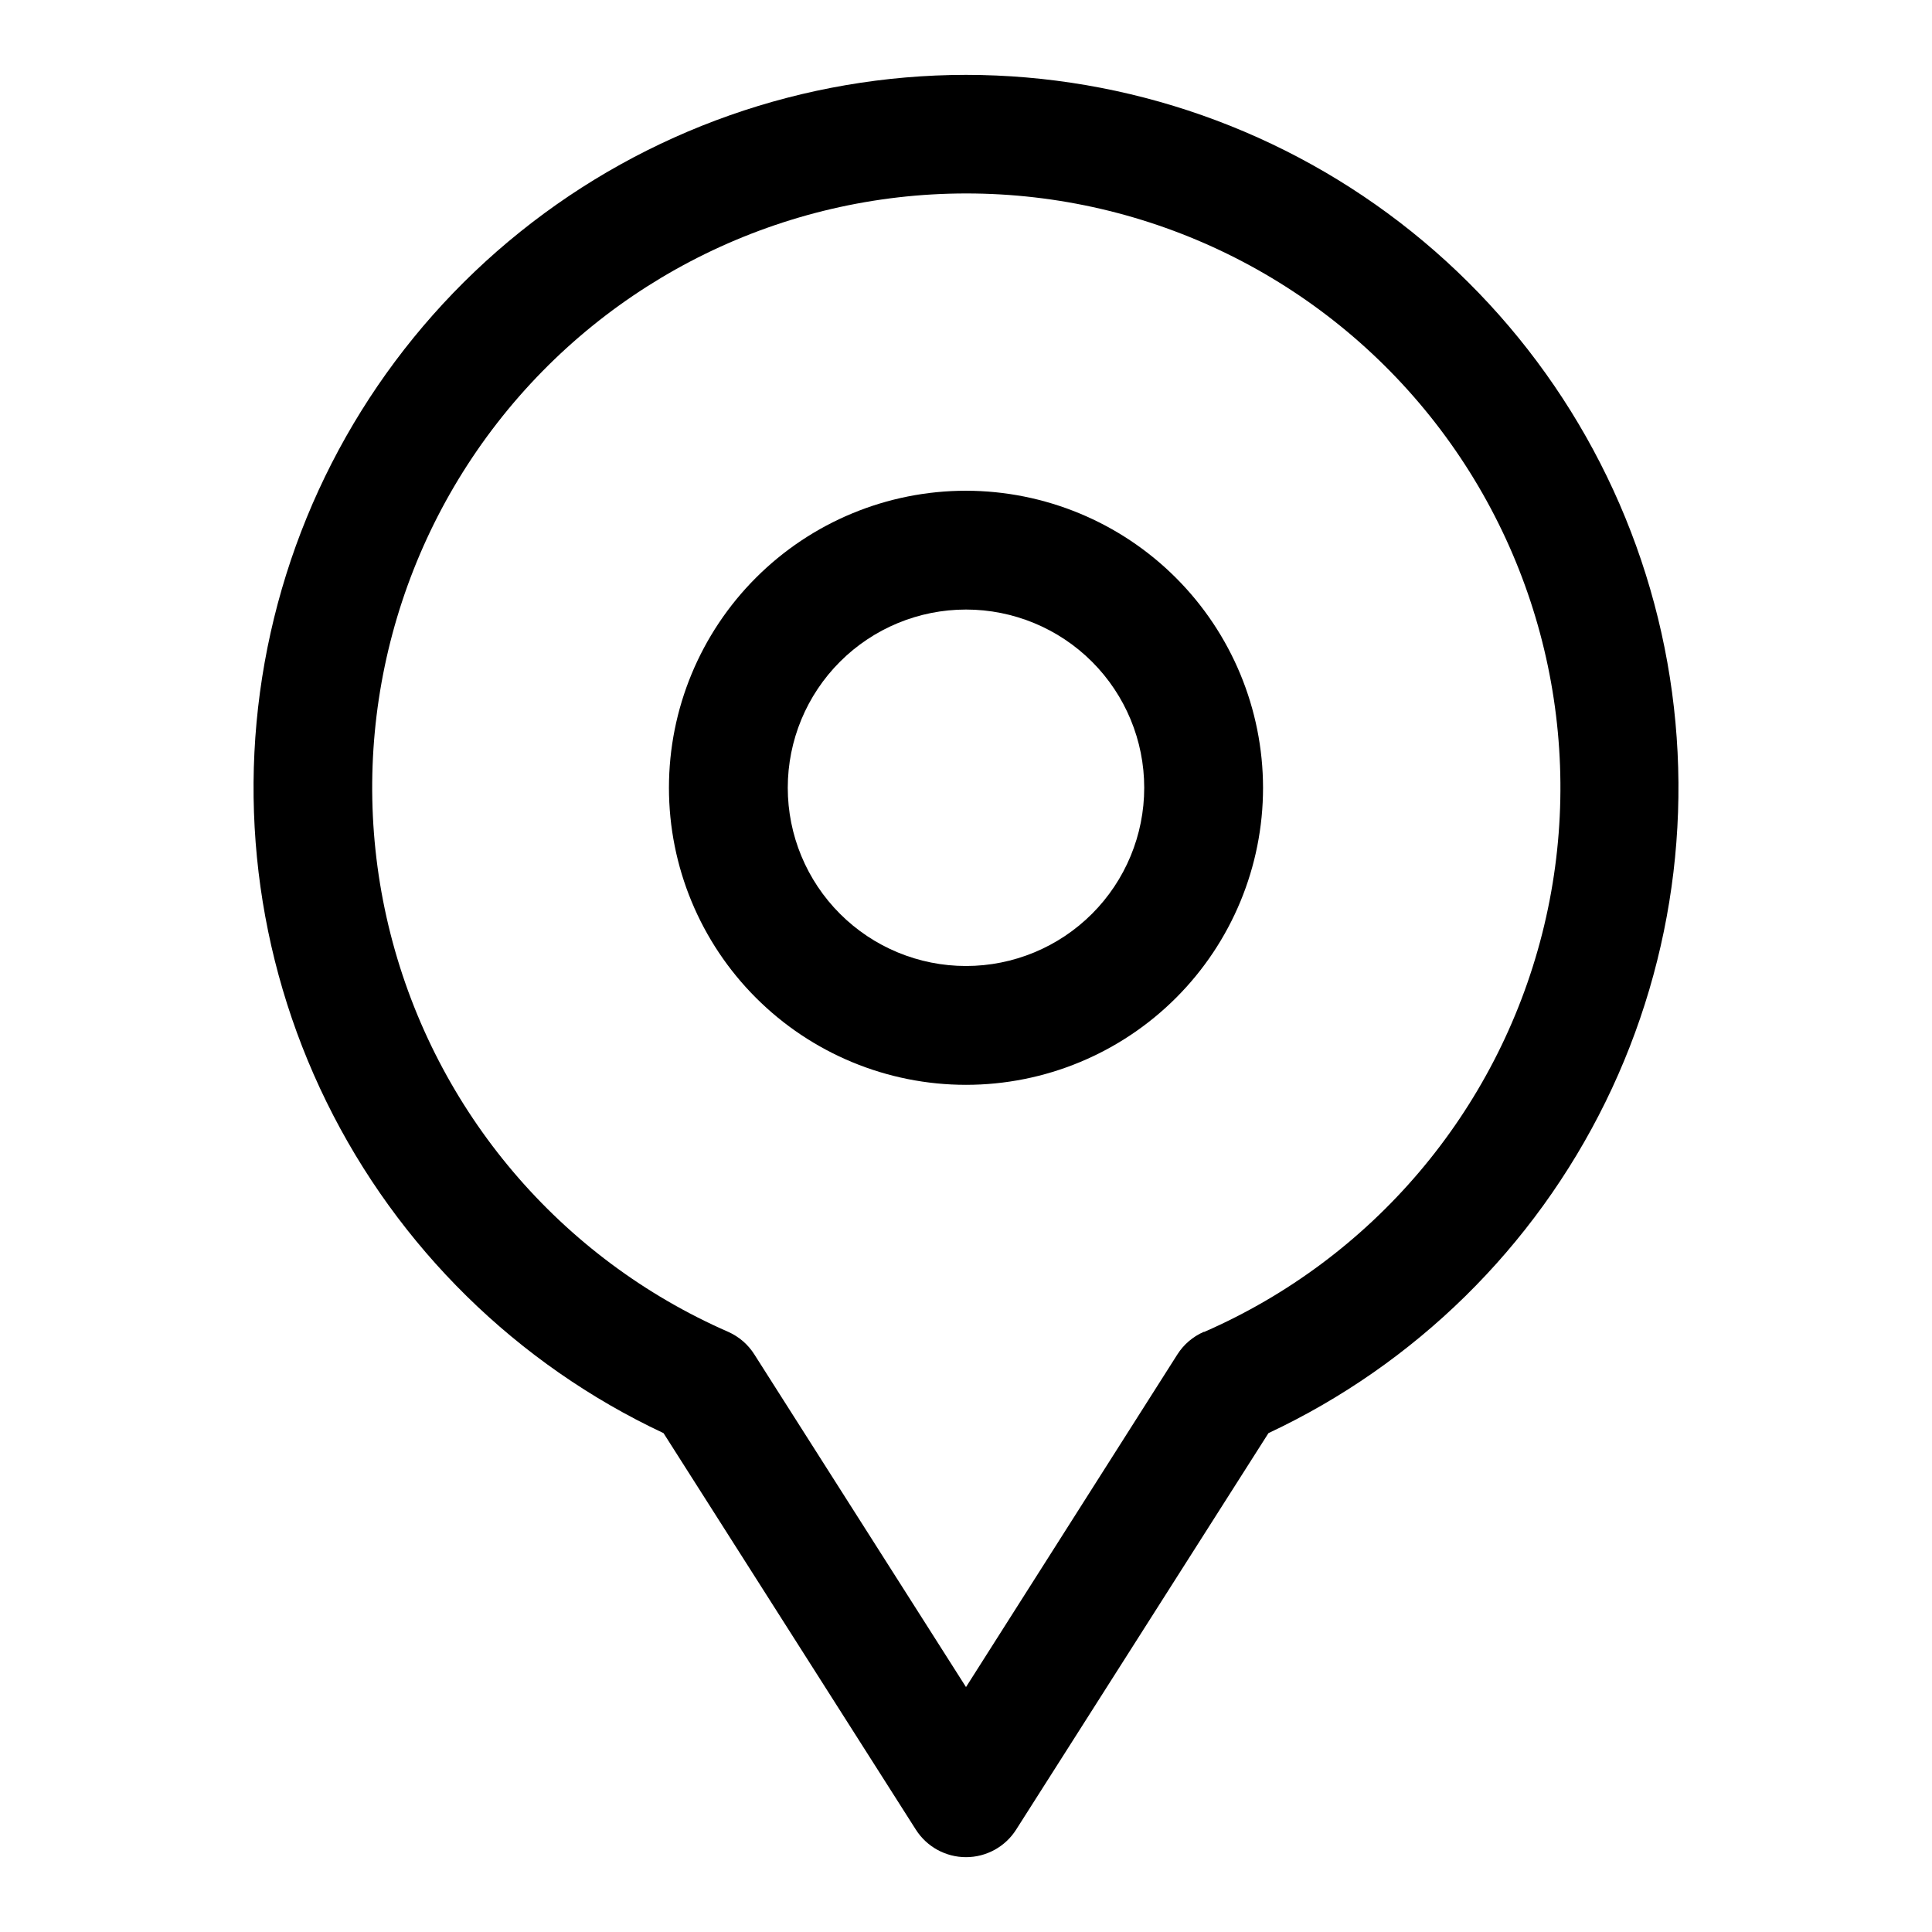
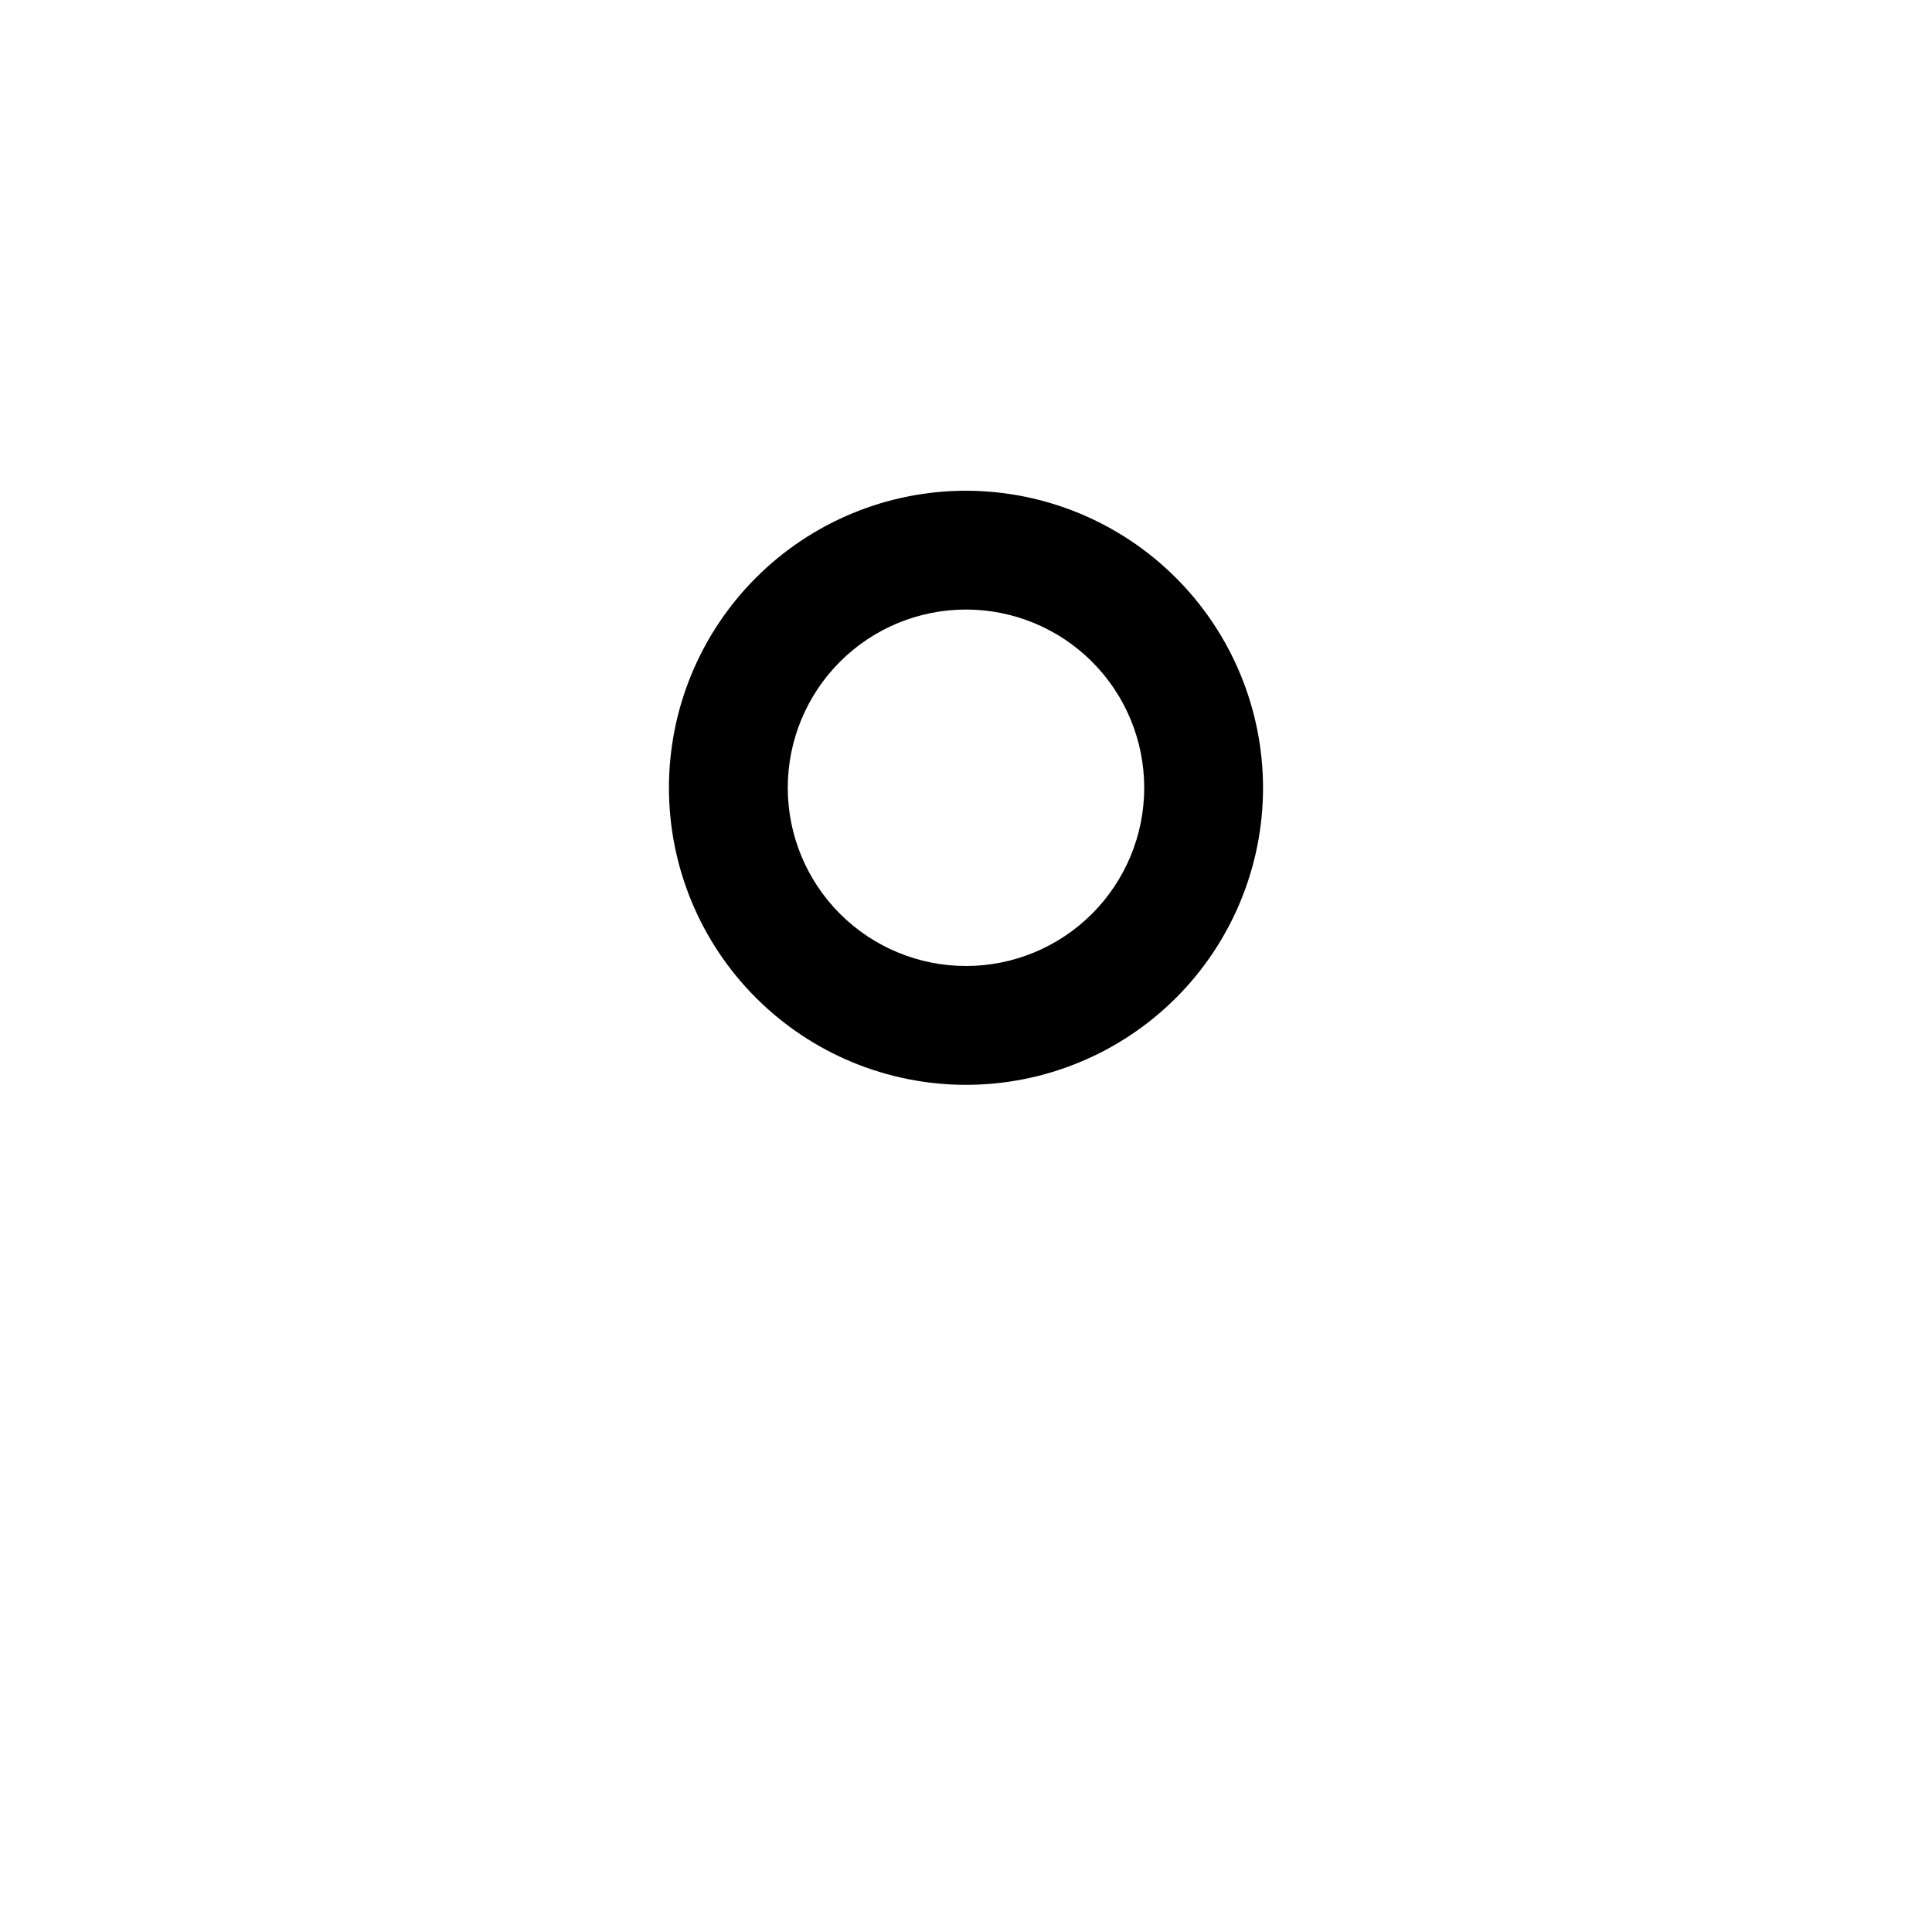
<svg xmlns="http://www.w3.org/2000/svg" fill="#000000" width="800px" height="800px" version="1.1" viewBox="144 144 512 512">
  <g>
    <path d="m400 274.05c-20.879 0-40.902 8.293-55.664 23.055-14.766 14.766-23.059 34.785-23.059 55.664s8.293 40.902 23.059 55.664c14.762 14.762 34.785 23.059 55.664 23.059 20.875 0 40.898-8.297 55.664-23.059 14.762-14.762 23.055-34.785 23.055-55.664-0.023-20.871-8.328-40.879-23.086-55.637-14.754-14.758-34.766-23.059-55.633-23.082zm0 125.95c-12.527 0-24.543-4.977-33.398-13.836-8.859-8.855-13.836-20.871-13.836-33.398s4.977-24.539 13.836-33.398c8.855-8.855 20.871-13.832 33.398-13.832 12.523 0 24.539 4.977 33.398 13.832 8.855 8.859 13.832 20.871 13.832 33.398s-4.977 24.543-13.832 33.398c-8.859 8.859-20.875 13.836-33.398 13.836z" />
-     <path d="m400 163.84c-42.953 0.027-84.613 14.691-118.11 41.57-33.504 26.879-56.848 64.371-66.18 106.3-9.336 41.926-4.109 85.777 14.824 124.33 18.93 38.555 50.434 69.508 89.312 87.758l66.863 105.07 0.004 0.004c2.887 4.543 7.902 7.297 13.289 7.297s10.398-2.754 13.285-7.297l66.863-105.07 0.004-0.004c38.883-18.25 70.383-49.203 89.316-87.758 18.93-38.555 24.16-82.406 14.824-124.33-9.336-41.926-32.68-79.418-66.18-106.3-33.504-26.879-75.164-41.543-118.11-41.57zm62.977 333.13c-2.863 1.258-5.285 3.332-6.961 5.969l-56.016 88.152-56.098-88.168c-1.656-2.617-4.051-4.688-6.879-5.953-44.523-19.457-77.566-58.387-89.535-105.48-11.969-47.09-1.523-97.07 28.305-135.43 29.828-38.355 75.695-60.793 124.29-60.793s94.457 22.438 124.29 60.793c29.828 38.359 40.273 88.34 28.305 135.43-11.969 47.094-45.012 86.023-89.535 105.48z" />
  </g>
</svg>